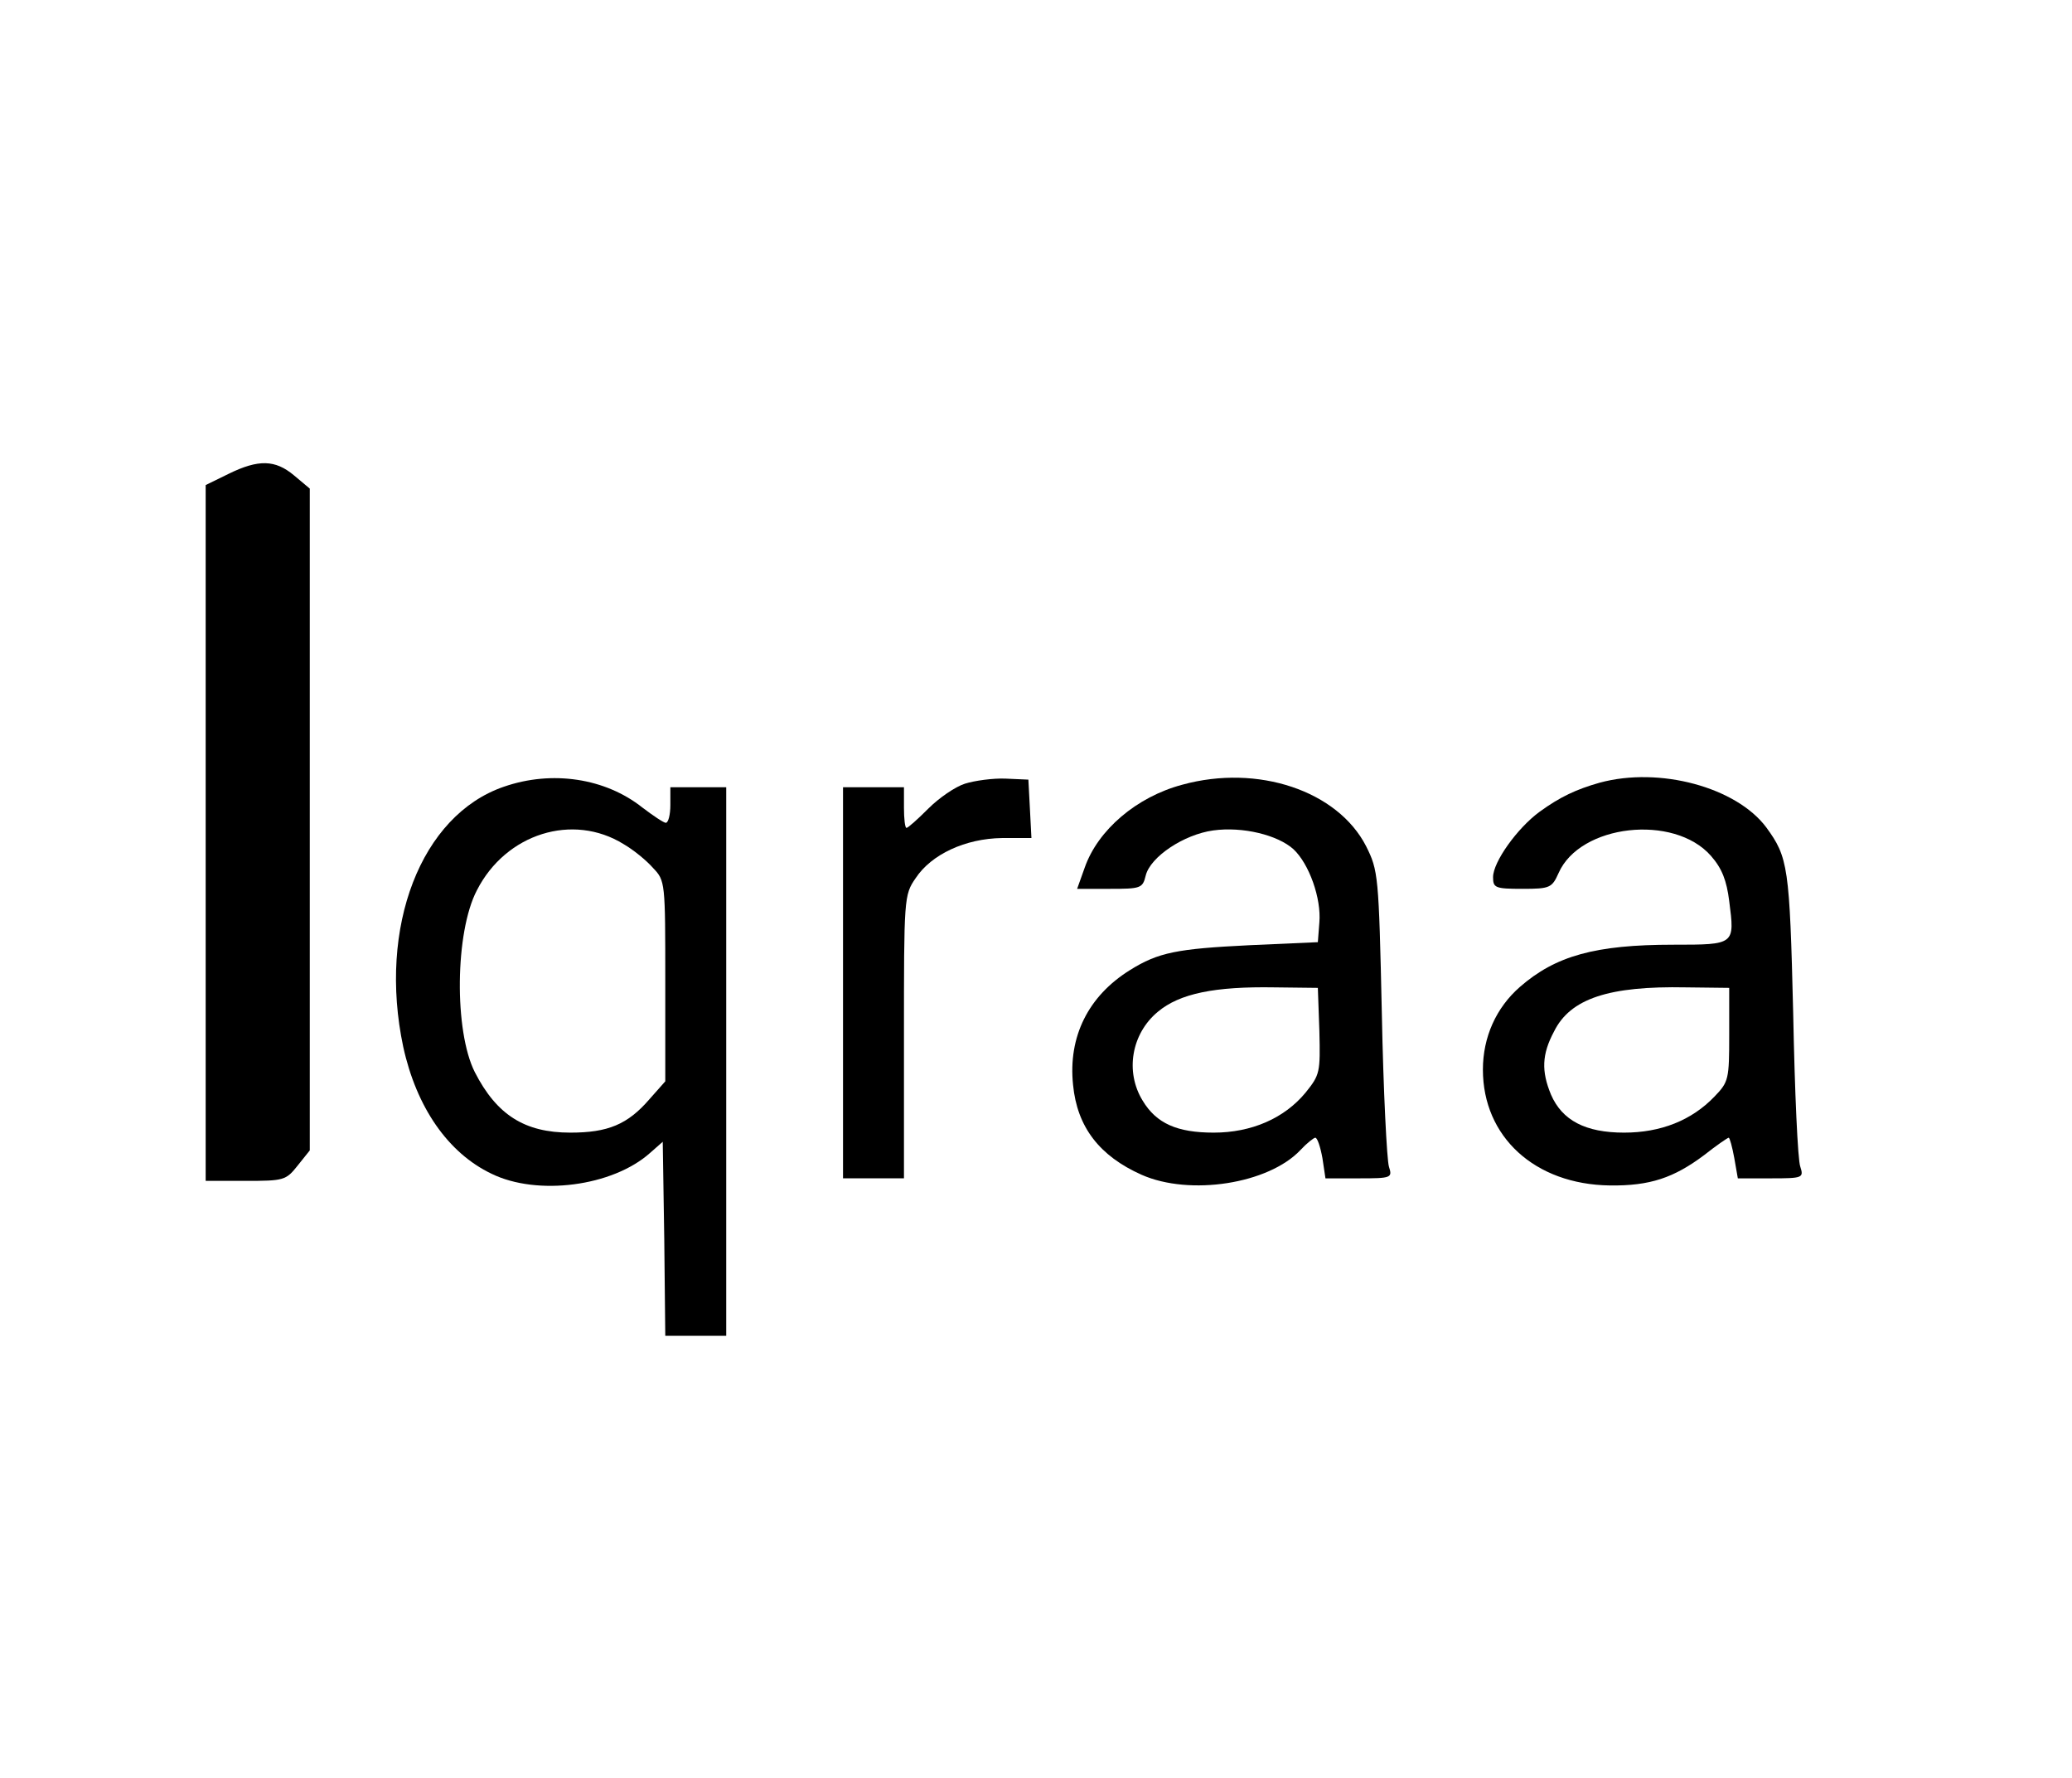
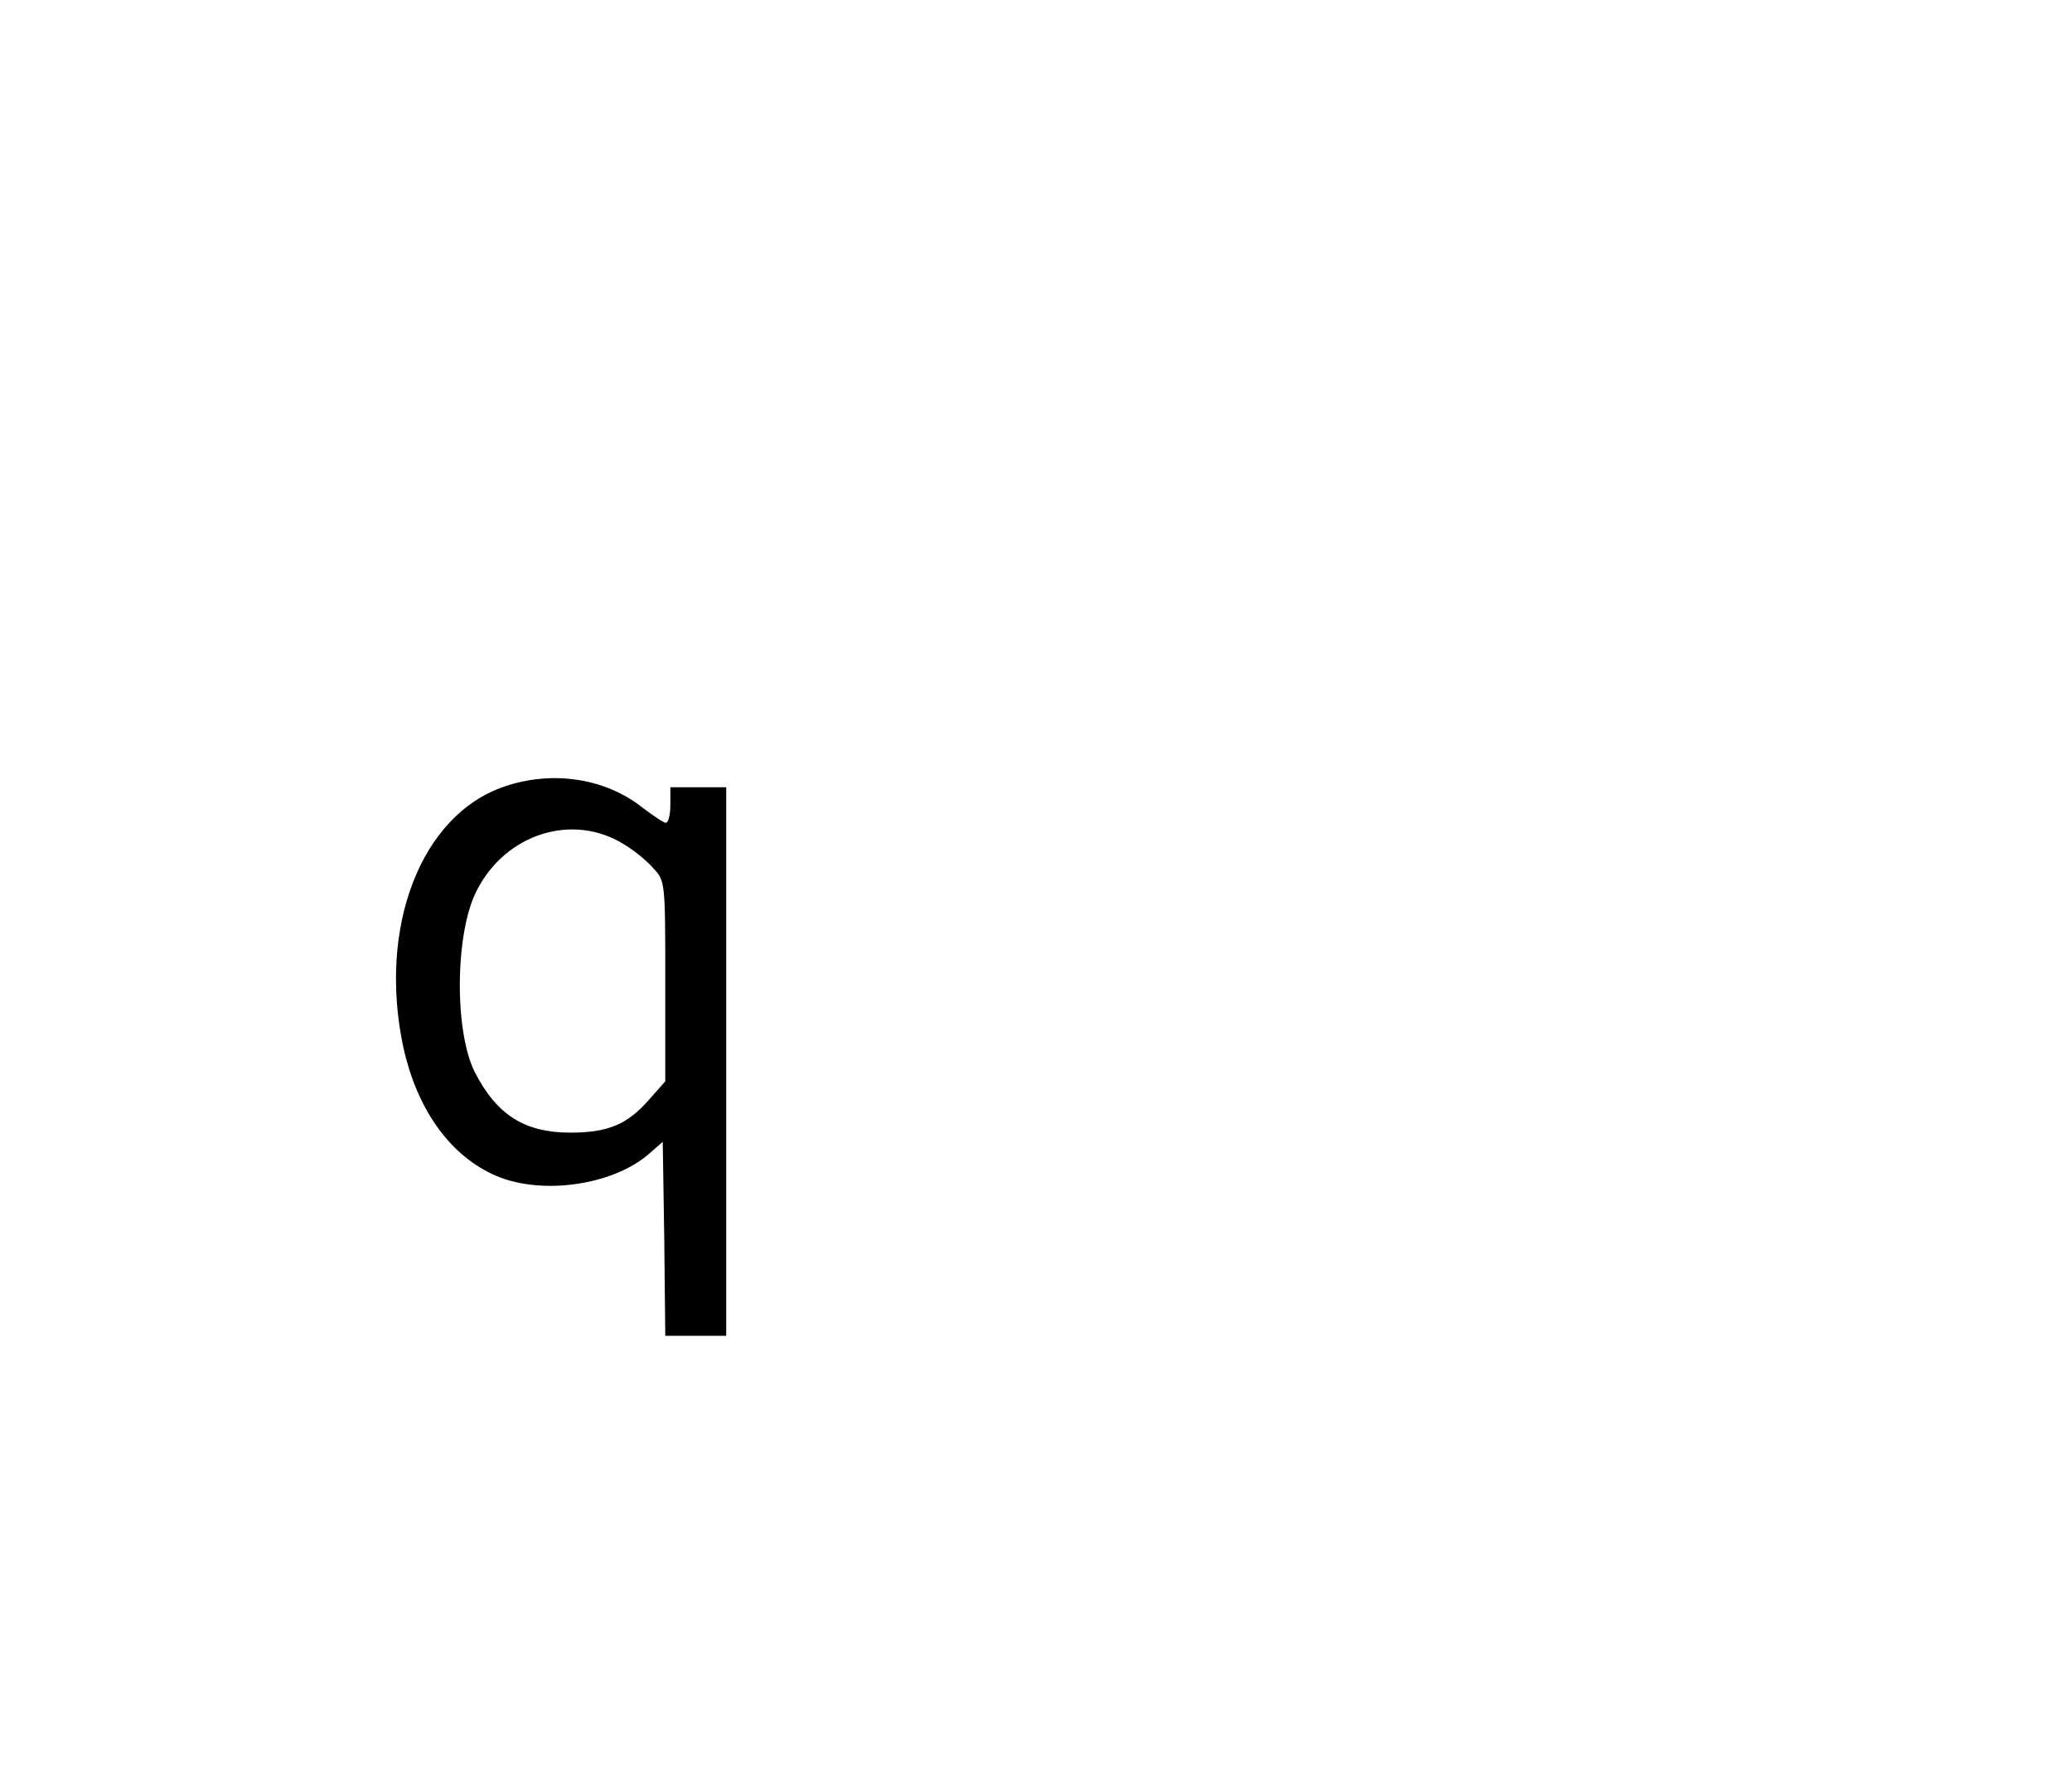
<svg xmlns="http://www.w3.org/2000/svg" version="1.0" width="408pt" height="350pt" viewBox="0 0 408 350" preserveAspectRatio="xMidYMid meet">
  <g transform="translate(0,350) scale(0.1,-0.1)" fill="#000000" stroke="none">
-     <path d="M450 2567 l-45 -22 0 -685 0 -685 78 0 c76 0 80 1 103 30 l24 30 0 652 0 651 -31 26 c-37 31 -70 32 -129 3z" />
    <path d="M992 1951 c-163 -56 -248 -276 -198 -512 26 -119 88 -209 174 -250 90 -44 238 -25 312 41 l25 22 3 -191 2 -191 60 0 60 0 0 540 0 540 -55 0 -55 0 0 -35 c0 -19 -4 -35 -9 -35 -4 0 -25 14 -46 30 -73 58 -178 74 -273 41z m236 -113 c19 -11 45 -32 58 -47 24 -25 24 -28 24 -223 l0 -197 -31 -35 c-43 -50 -82 -66 -156 -66 -90 0 -145 35 -188 119 -41 81 -39 276 4 358 57 112 189 153 289 91z" />
-     <path d="M1900 1957 c-19 -6 -51 -28 -72 -49 -21 -21 -40 -38 -43 -38 -3 0 -5 18 -5 40 l0 40 -60 0 -60 0 0 -385 0 -385 60 0 60 0 0 279 c0 272 0 279 23 312 31 47 98 78 170 79 l58 0 -3 58 -3 57 -45 2 c-25 1 -61 -4 -80 -10z" />
-     <path d="M2328 1955 c-90 -24 -166 -89 -192 -163 l-15 -42 64 0 c61 0 65 1 71 26 9 37 75 81 133 89 58 8 127 -9 158 -37 31 -29 55 -97 51 -144 l-3 -39 -135 -6 c-142 -7 -179 -14 -235 -49 -82 -51 -122 -131 -112 -226 8 -83 52 -140 135 -177 95 -42 250 -18 313 49 12 13 26 24 29 24 4 0 10 -18 14 -40 l6 -40 66 0 c64 0 66 1 59 23 -4 12 -11 148 -14 302 -6 272 -7 281 -31 329 -56 109 -213 162 -362 121z m270 -485 c2 -82 1 -86 -27 -121 -42 -51 -107 -79 -181 -79 -72 0 -113 18 -140 63 -35 57 -22 132 30 175 43 36 112 50 230 48 l85 -1 3 -85z" />
-     <path d="M3150 1959 c-46 -13 -78 -28 -118 -57 -44 -32 -92 -99 -92 -129 0 -21 4 -23 58 -23 54 0 58 2 71 31 42 96 227 117 300 34 22 -25 31 -49 36 -89 11 -86 12 -86 -110 -86 -154 0 -232 -22 -302 -83 -47 -41 -73 -99 -73 -163 0 -132 102 -226 250 -228 79 -1 126 15 186 60 24 19 46 34 48 34 2 0 7 -18 11 -40 l7 -40 65 0 c63 0 65 1 58 23 -5 12 -11 148 -14 302 -7 289 -10 307 -53 366 -59 79 -210 120 -328 88z m255 -496 c0 -88 -1 -93 -29 -122 -45 -47 -106 -71 -178 -71 -76 0 -122 24 -144 75 -19 46 -18 79 6 124 32 65 108 90 260 87 l85 -1 0 -92z" />
  </g>
</svg>